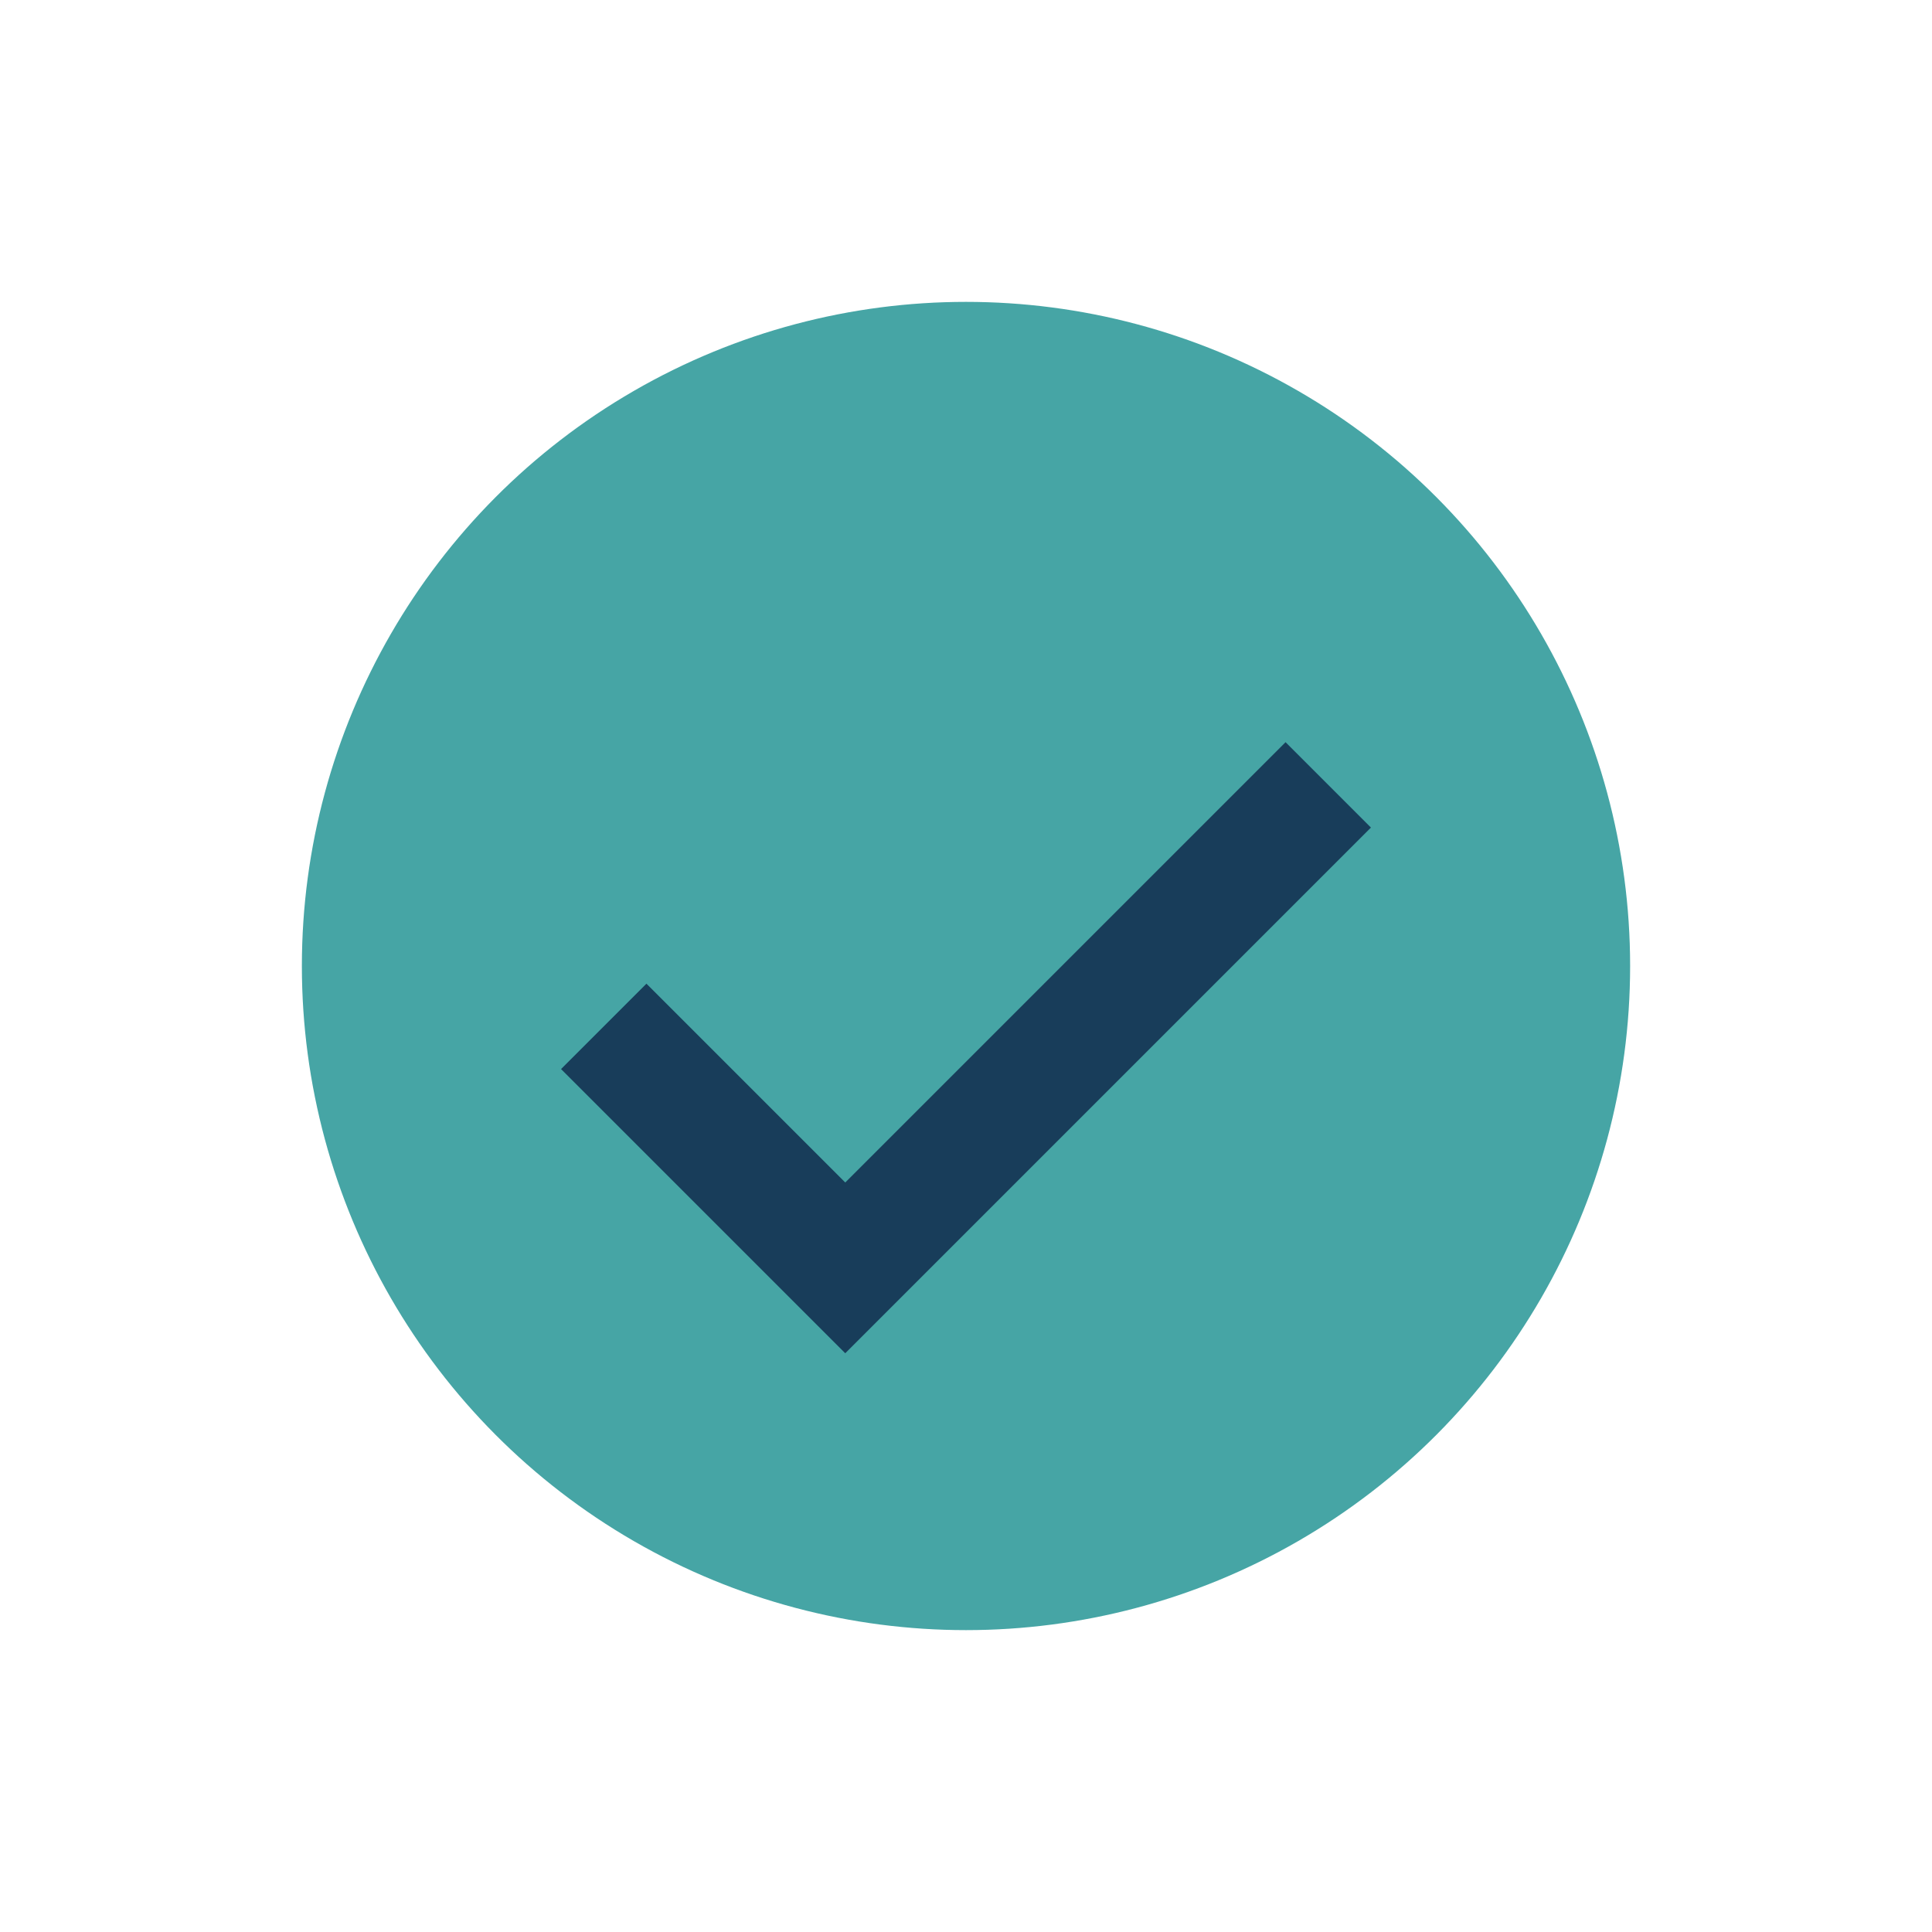
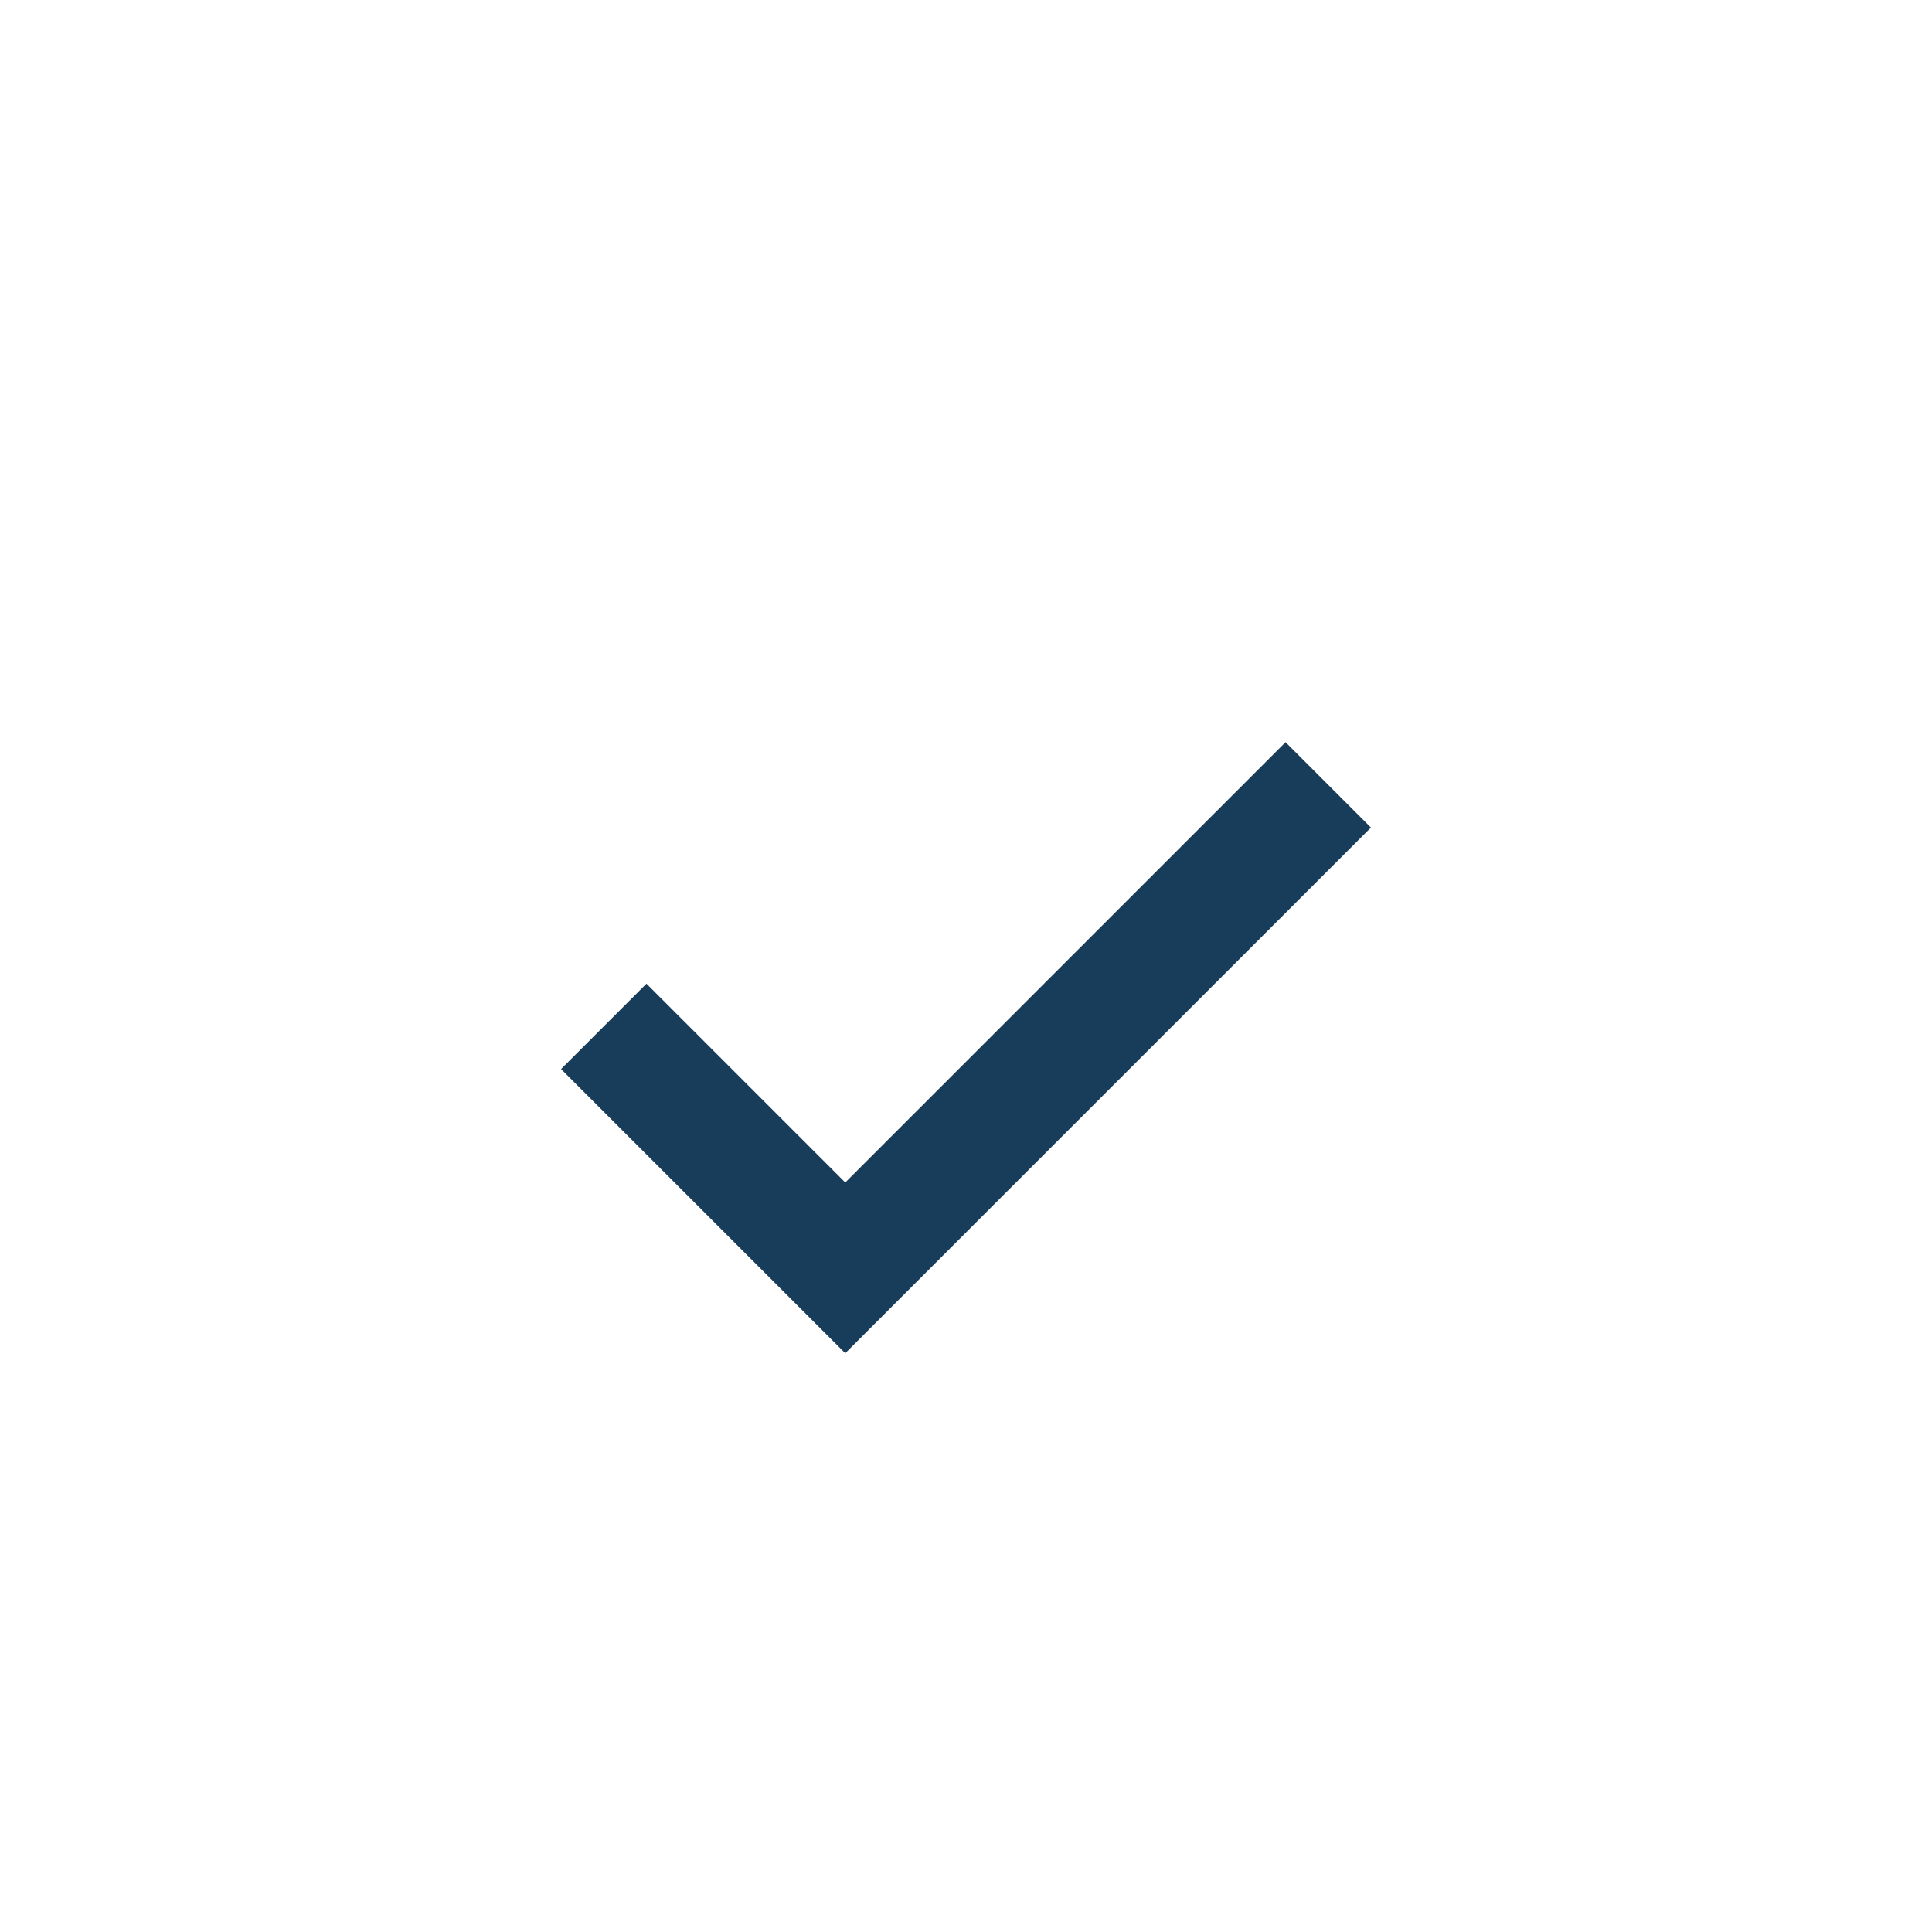
<svg xmlns="http://www.w3.org/2000/svg" width="32" height="32" viewBox="0 0 32 32">
-   <circle cx="16" cy="16" r="11" fill="#46A5A5" />
  <path d="M10 17l4 4 8-8" fill="none" stroke="#183D5A" stroke-width="2" />
</svg>